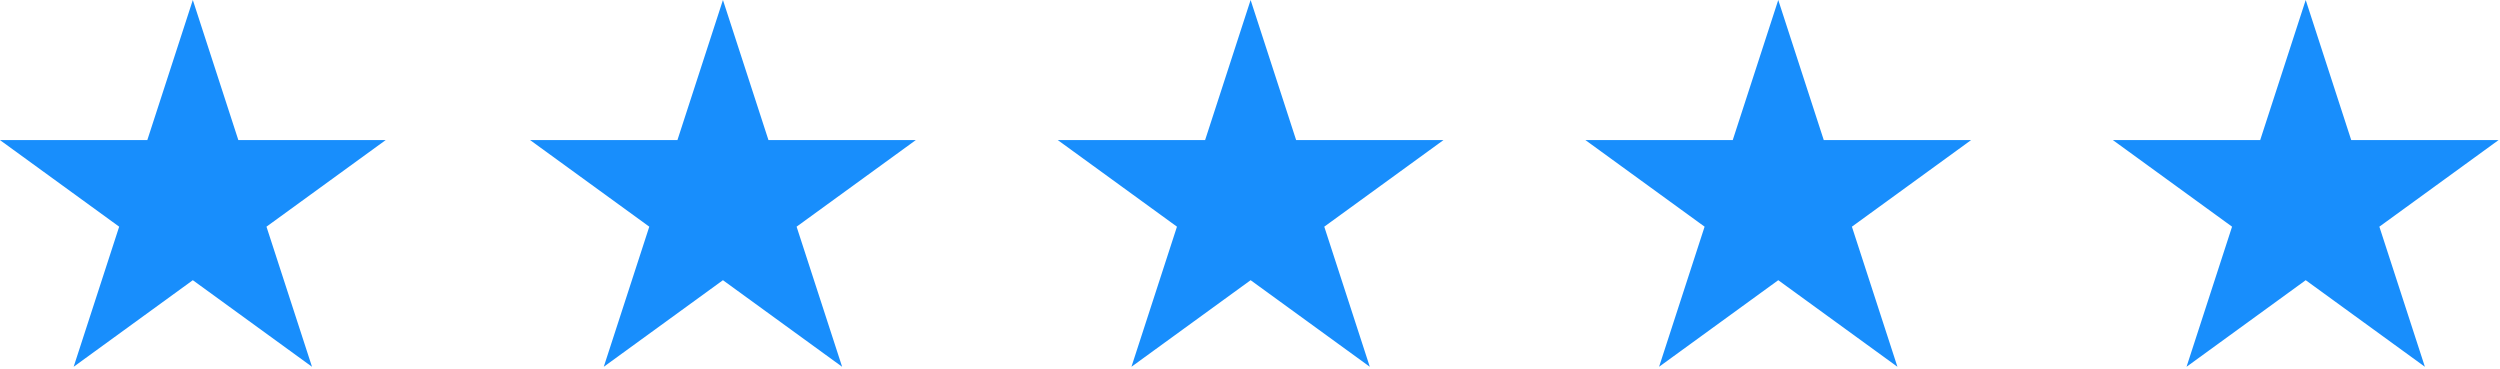
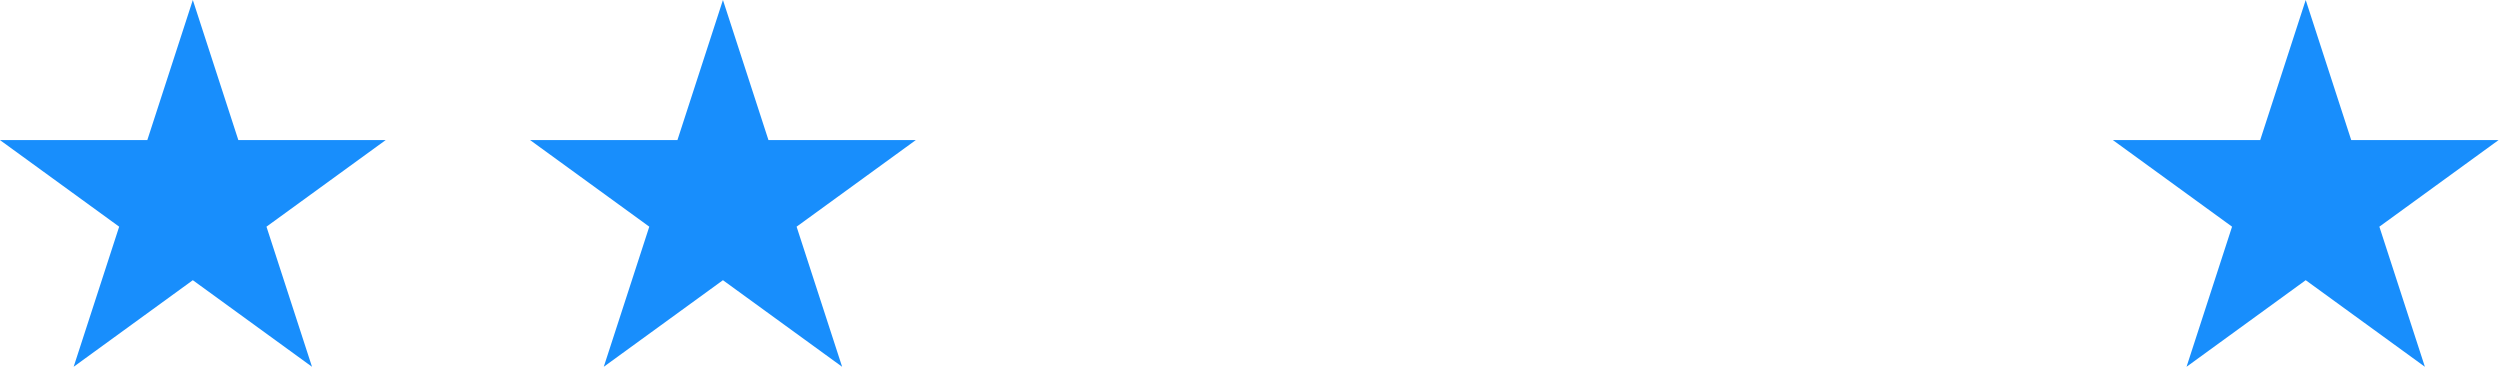
<svg xmlns="http://www.w3.org/2000/svg" style="fill-rule:evenodd;clip-rule:evenodd;stroke-linejoin:round;stroke-miterlimit:2;" xml:space="preserve" version="1.1" viewBox="0 0 881 130">
  <g transform="matrix(1,0,0,1,-634.728,-382.568)">
    <path style="fill:#188EFC;" d="M702.68,382.568L718.721,431.938L770.632,431.938L728.635,462.45L744.677,511.82L702.68,481.308L660.683,511.82L676.724,462.45L634.728,431.938L686.639,431.938L702.68,382.568Z" />
  </g>
  <g transform="matrix(1,0,0,1,-447.914,-382.568)">
    <path style="fill:#188EFC;" d="M702.68,382.568L718.721,431.938L770.632,431.938L728.635,462.45L744.677,511.82L702.68,481.308L660.683,511.82L676.724,462.45L634.728,431.938L686.639,431.938L702.68,382.568Z" />
  </g>
  <g transform="matrix(1,0,0,1,-261.961,-382.568)">
-     <path style="fill:#188EFC;" d="M702.68,382.568L718.721,431.938L770.632,431.938L728.635,462.45L744.677,511.82L702.68,481.308L660.683,511.82L676.724,462.45L634.728,431.938L686.639,431.938L702.68,382.568Z" />
-   </g>
+     </g>
  <g transform="matrix(1,0,0,1,-76.024,-382.568)">
-     <path style="fill:#188EFC;" d="M702.68,382.568L718.721,431.938L770.632,431.938L728.635,462.45L744.677,511.82L702.68,481.308L660.683,511.82L676.724,462.45L634.728,431.938L686.639,431.938L702.68,382.568Z" />
-   </g>
+     </g>
  <g transform="matrix(1,0,0,1,109.853,-382.568)">
    <path style="fill:#188EFC;" d="M702.68,382.568L718.721,431.938L770.632,431.938L728.635,462.45L744.677,511.82L702.68,481.308L660.683,511.82L676.724,462.45L634.728,431.938L686.639,431.938L702.68,382.568Z" />
  </g>
</svg>